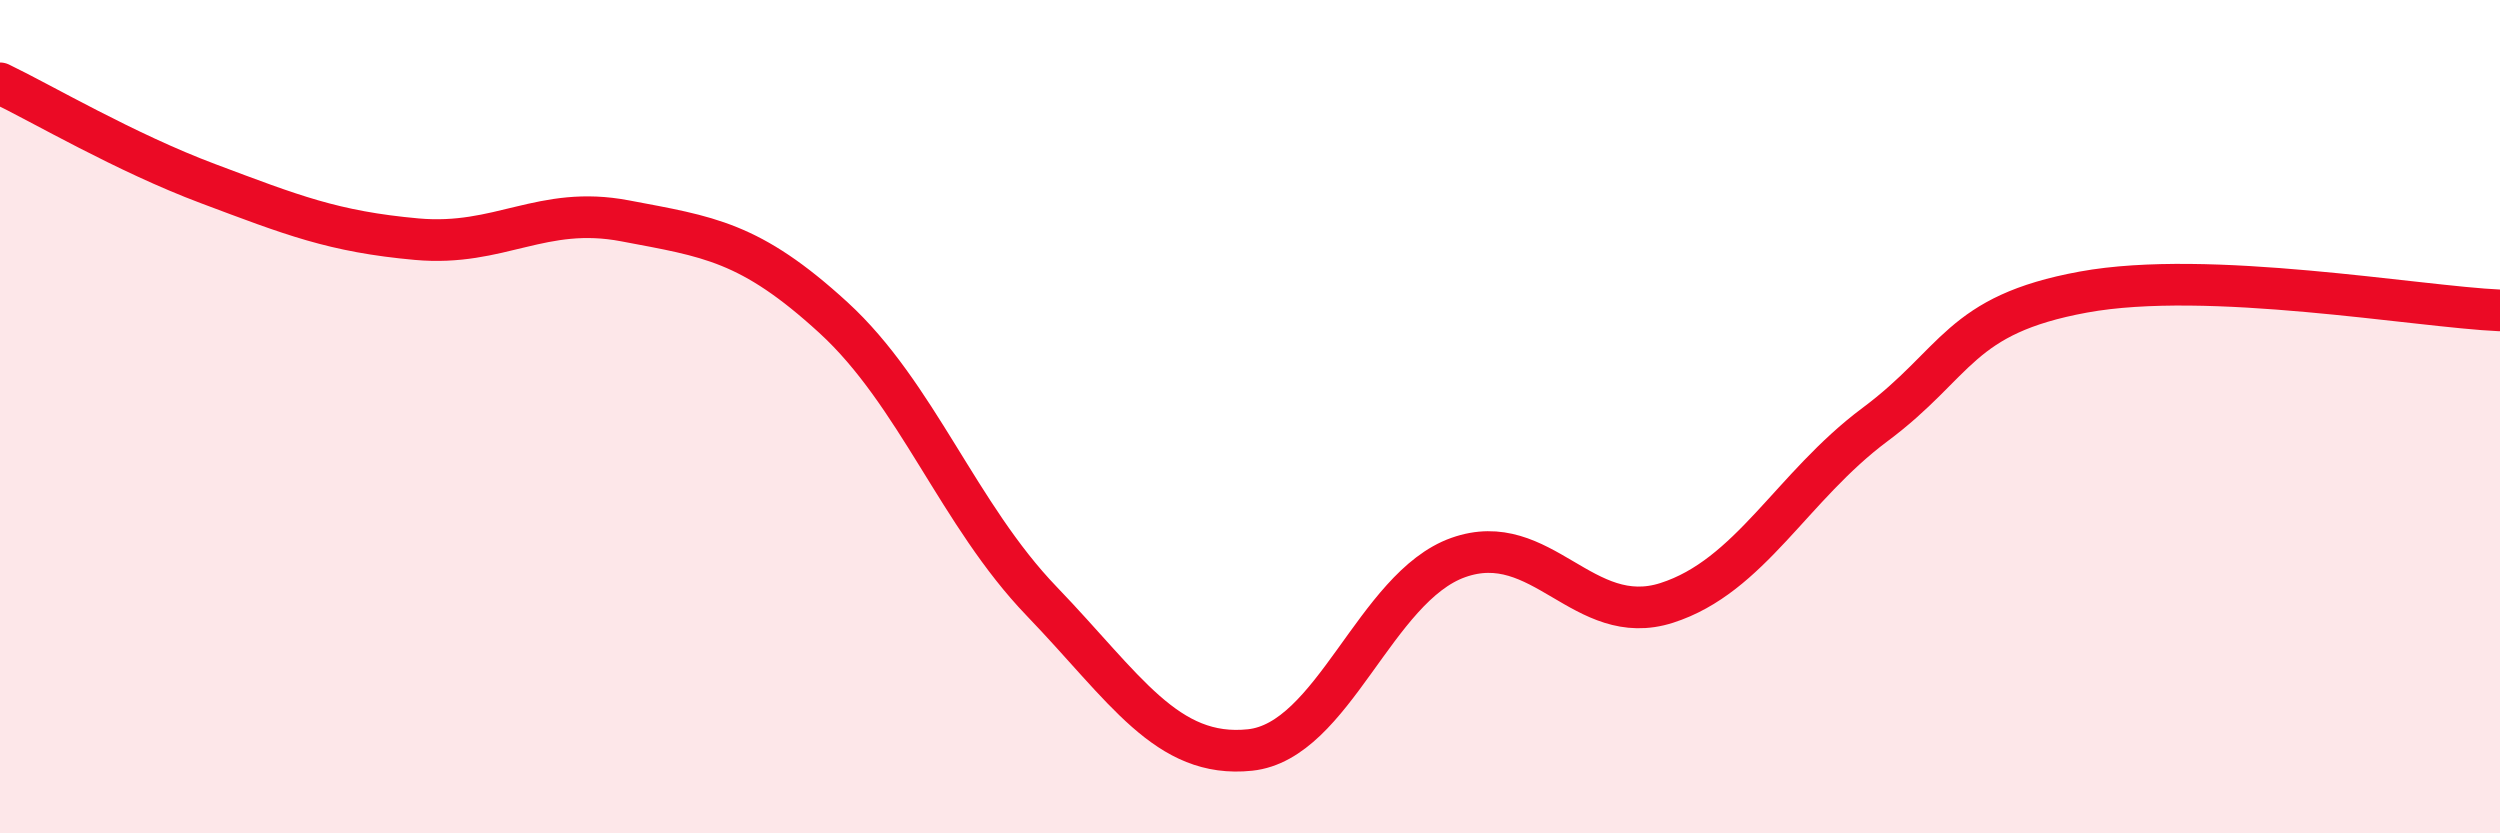
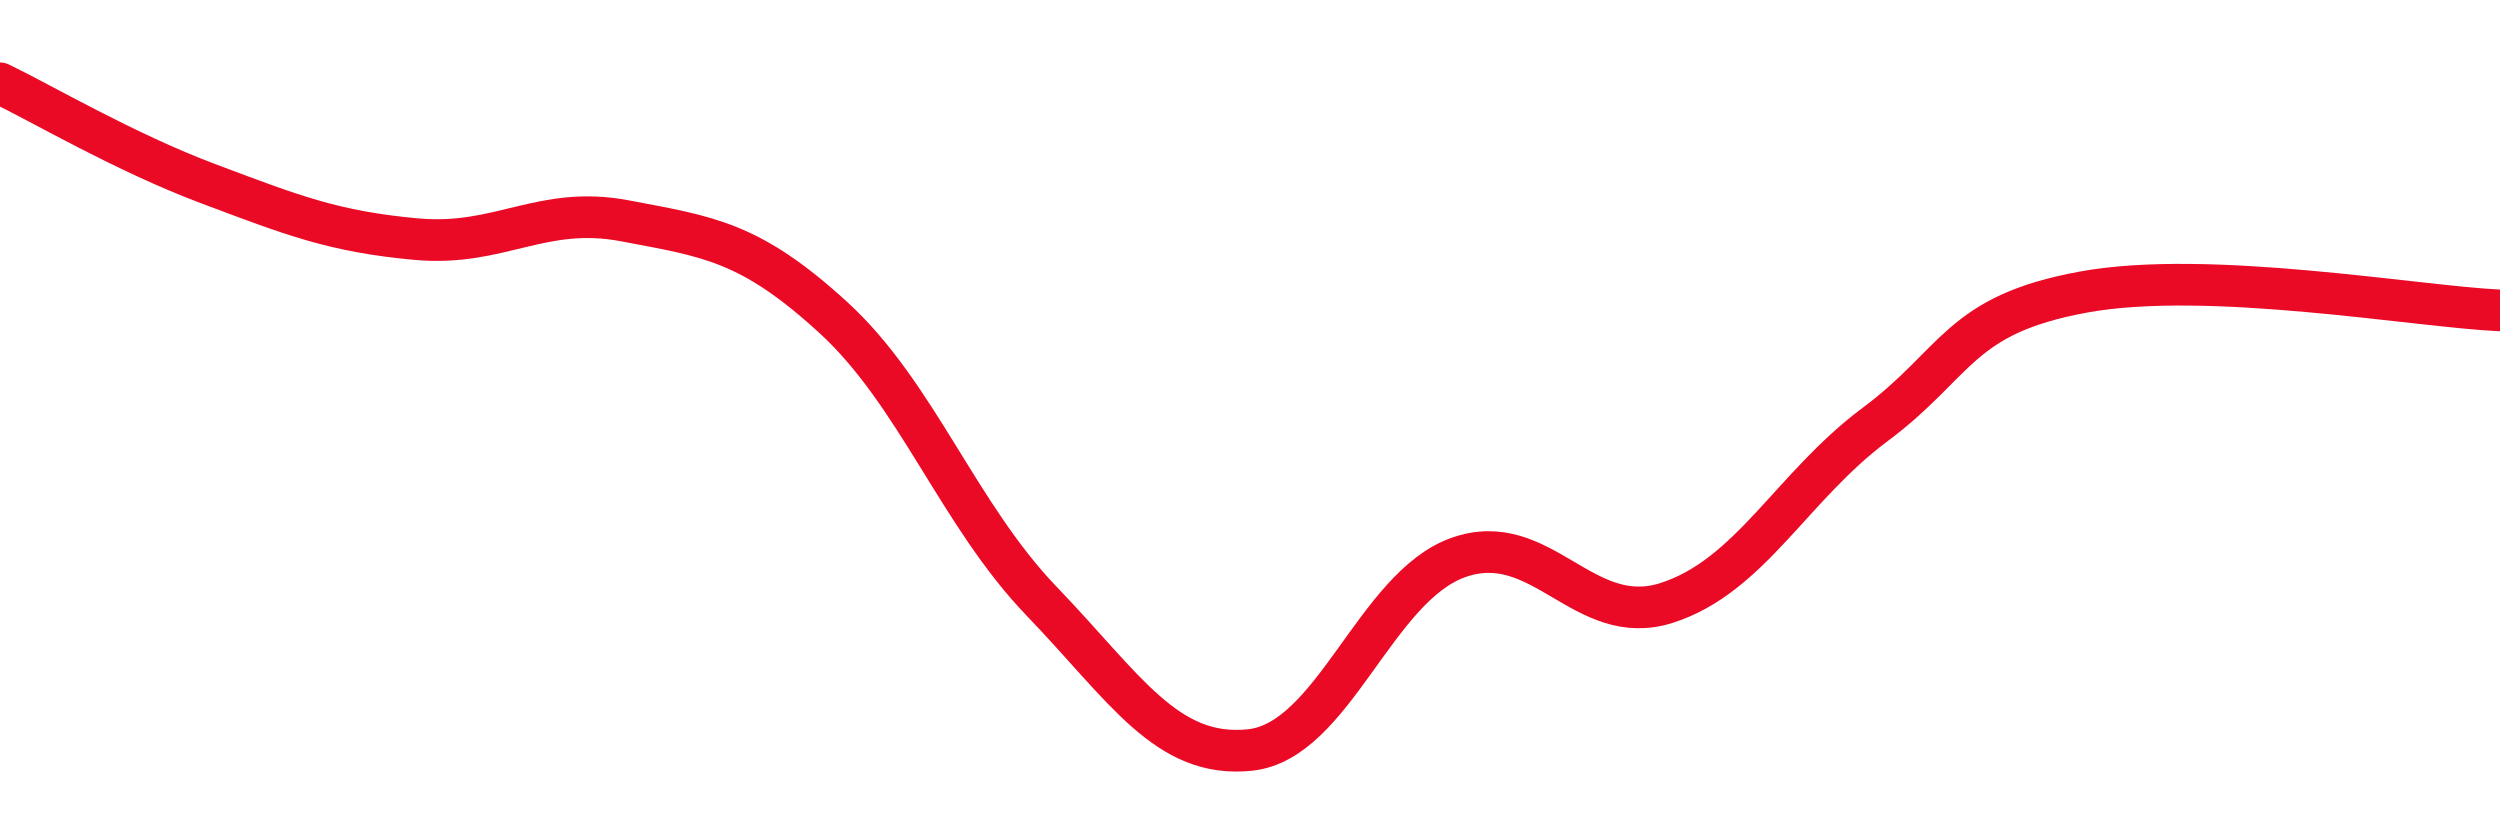
<svg xmlns="http://www.w3.org/2000/svg" width="60" height="20" viewBox="0 0 60 20">
-   <path d="M 0,2 C 1,2.48 3,3.66 5,4.41 C 7,5.16 8,5.56 10,5.74 C 12,5.92 13,4.92 15,5.3 C 17,5.68 18,5.79 20,7.62 C 22,9.45 23,12.35 25,14.43 C 27,16.51 28,18.21 30,18 C 32,17.79 33,14.09 35,13.38 C 37,12.67 38,15.11 40,14.47 C 42,13.83 43,11.68 45,10.19 C 47,8.7 47,7.56 50,7.01 C 53,6.46 58,7.36 60,7.45L60 20L0 20Z" fill="#EB0A25" opacity="0.1" stroke-linecap="round" stroke-linejoin="round" />
  <path d="M 0,2 C 1,2.48 3,3.66 5,4.41 C 7,5.16 8,5.56 10,5.74 C 12,5.92 13,4.92 15,5.3 C 17,5.68 18,5.79 20,7.62 C 22,9.45 23,12.35 25,14.43 C 27,16.51 28,18.21 30,18 C 32,17.79 33,14.09 35,13.38 C 37,12.67 38,15.11 40,14.47 C 42,13.83 43,11.68 45,10.19 C 47,8.7 47,7.56 50,7.01 C 53,6.46 58,7.36 60,7.45" stroke="#EB0A25" stroke-width="1" fill="none" stroke-linecap="round" stroke-linejoin="round" />
</svg>